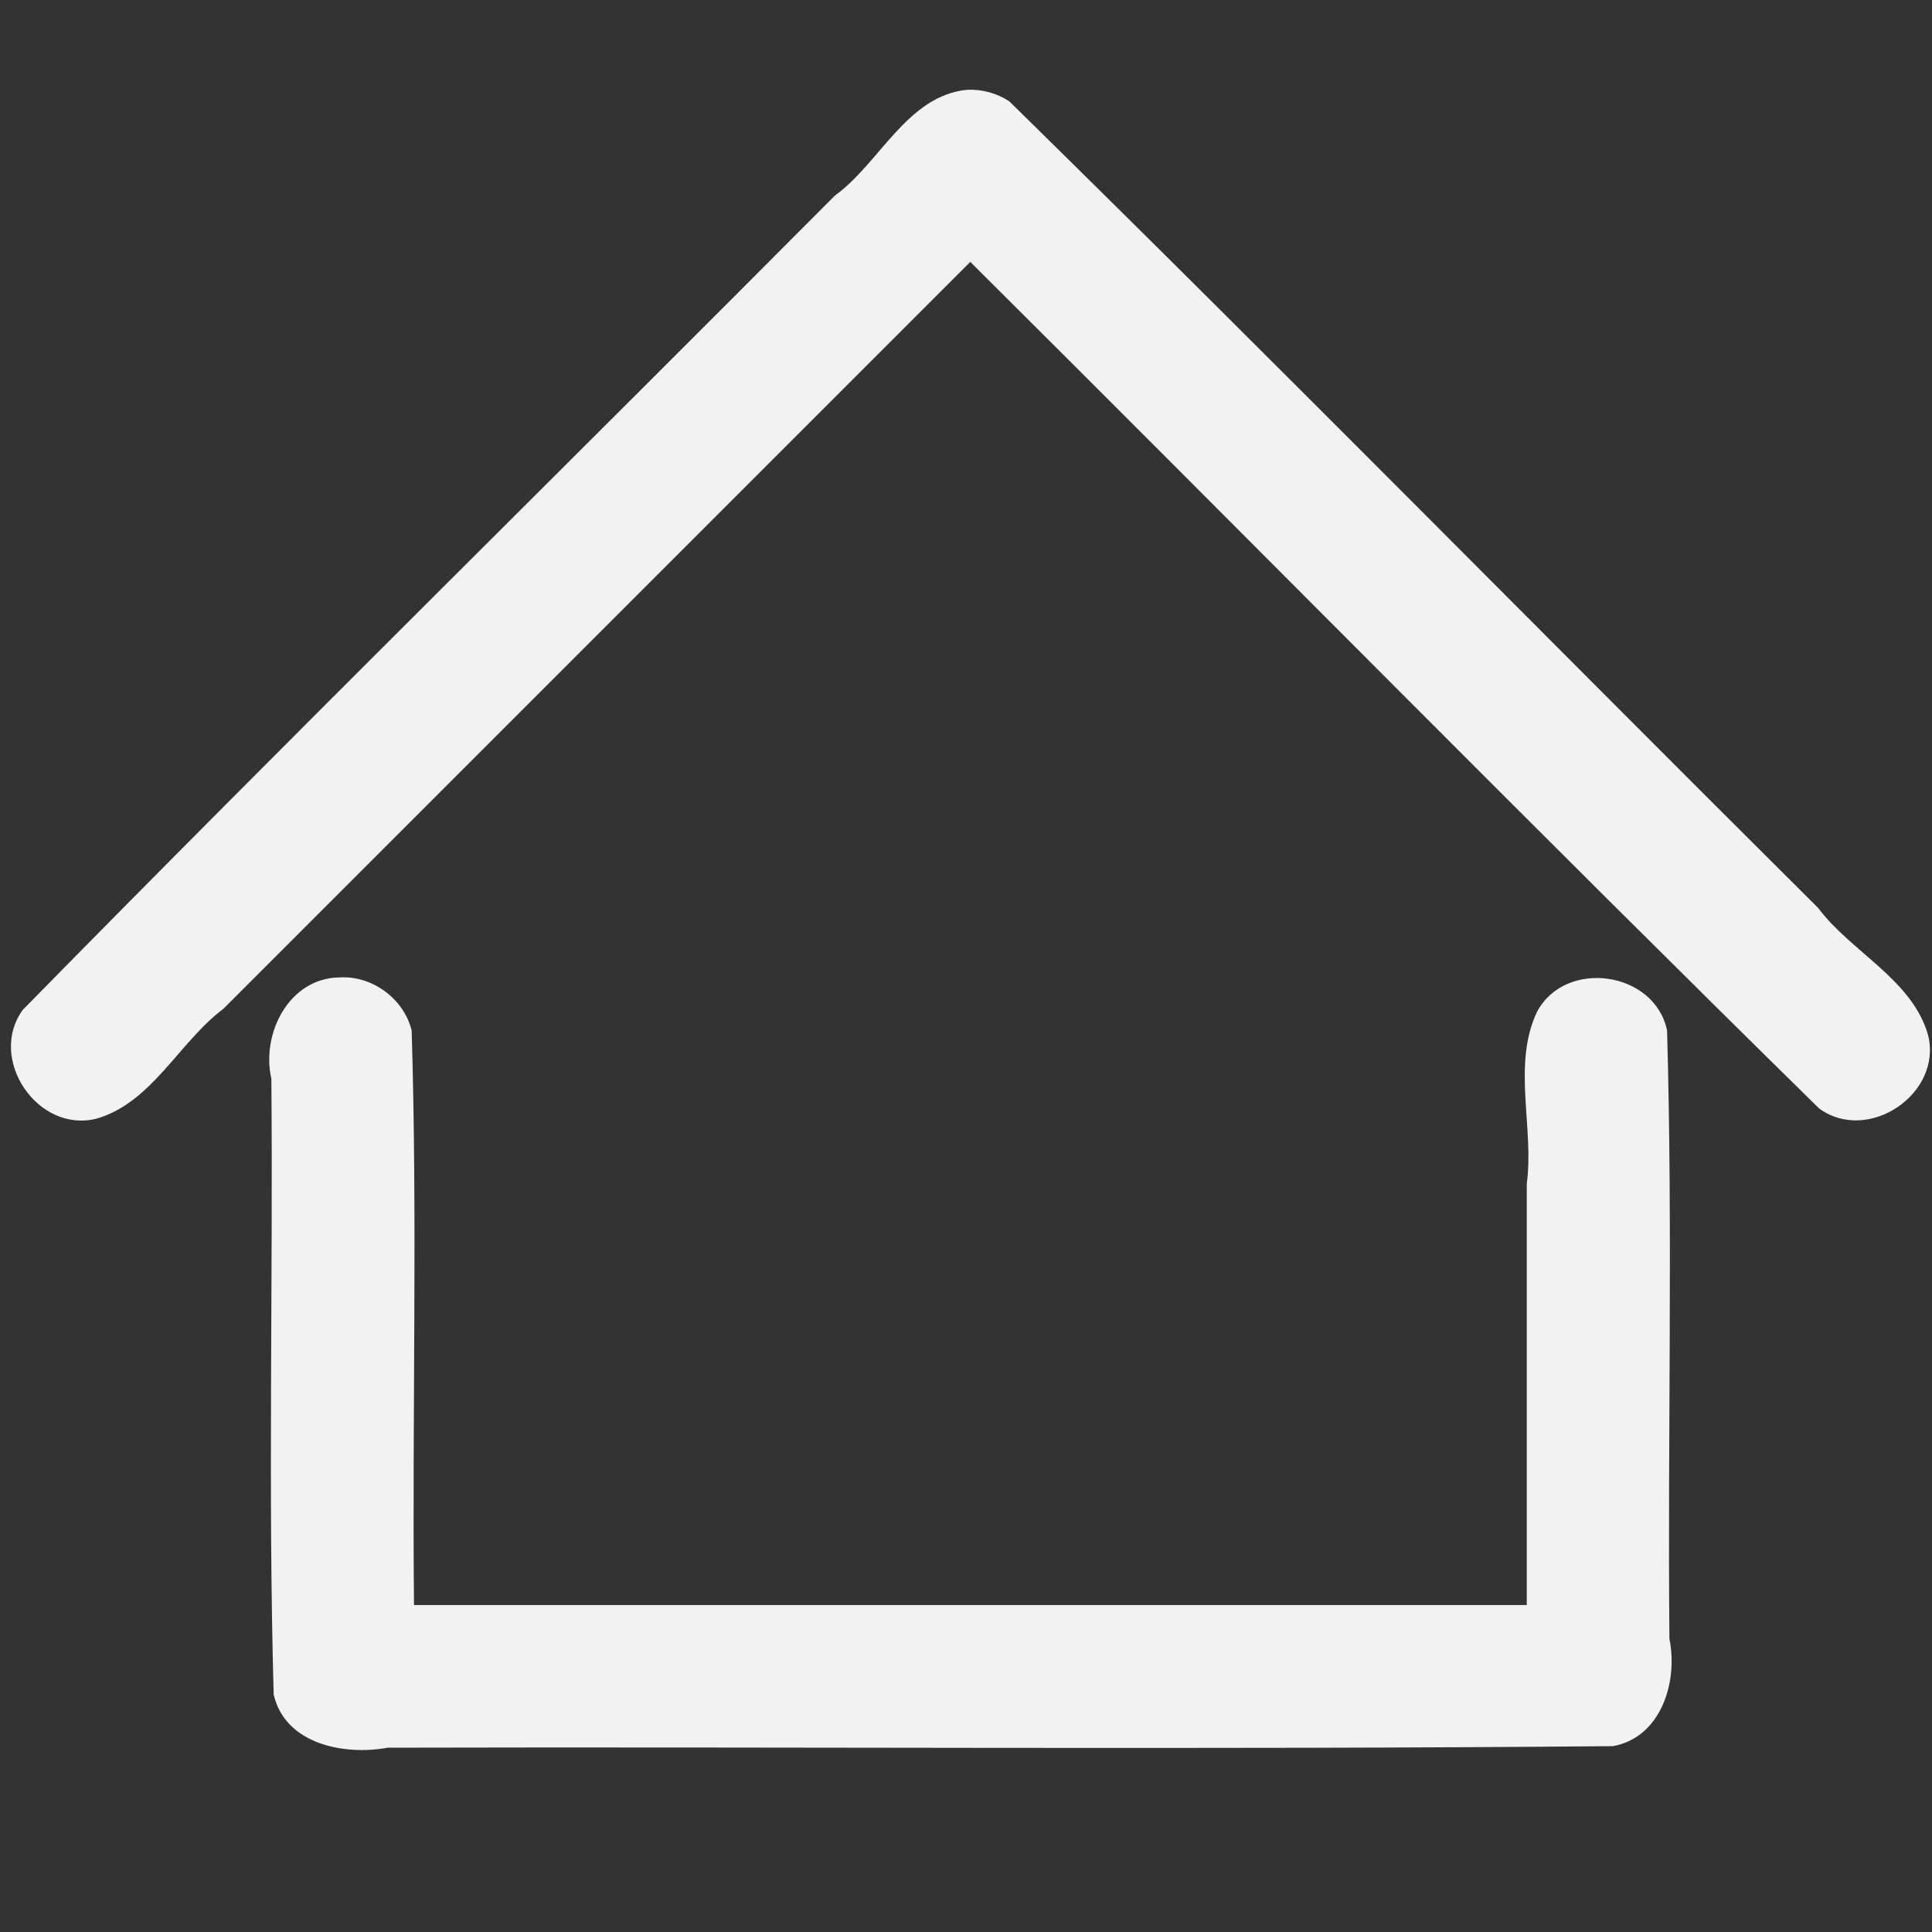
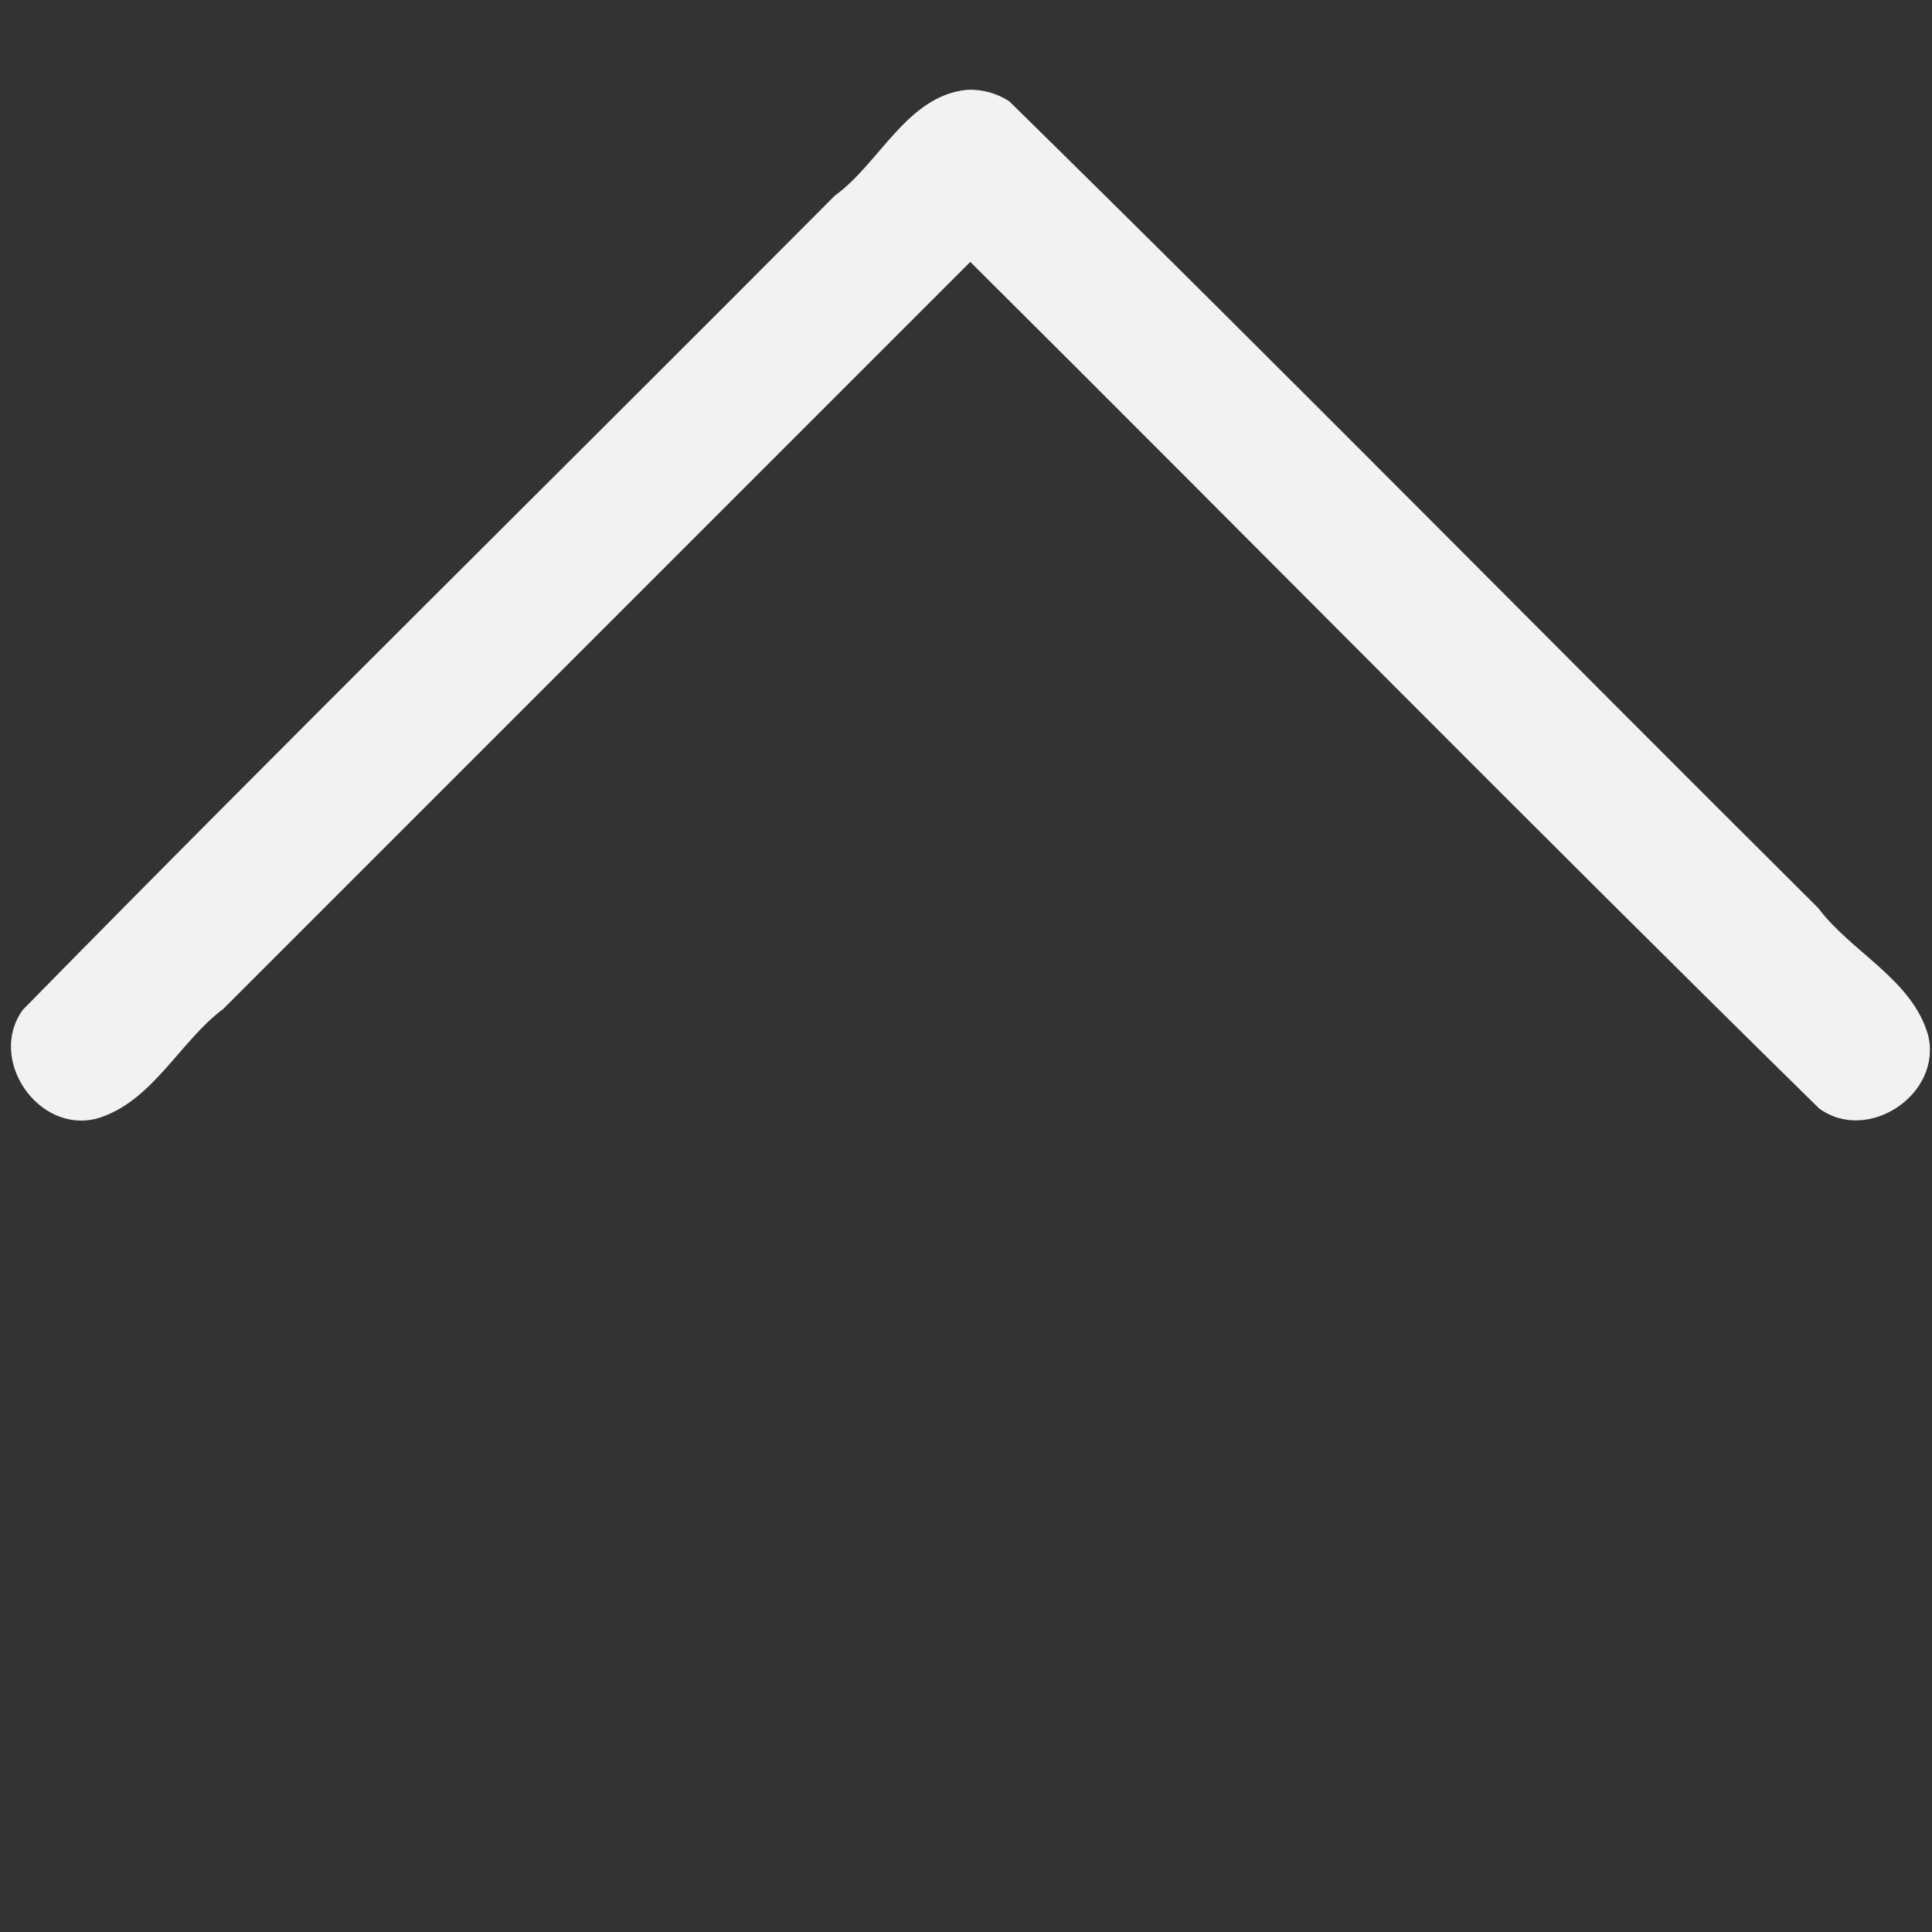
<svg xmlns="http://www.w3.org/2000/svg" xmlns:ns1="http://sodipodi.sourceforge.net/DTD/sodipodi-0.dtd" xmlns:ns2="http://www.inkscape.org/namespaces/inkscape" width="25" height="25" viewBox="0 0 6.615 6.615" version="1.1" id="svg8" ns1:docname="Home.svg" ns2:version="0.92.2 (5c3e80d, 2017-08-06)">
  <rect x="0" y="0" width="6.615" height="6.615" fill="#333333" stroke="none" />
  <defs id="defs2" />
  <ns1:namedview id="base" pagecolor="#ffffff" bordercolor="#666666" borderopacity="1.0" ns2:pageopacity="0.0" ns2:pageshadow="2" ns2:zoom="16" ns2:cx="13.303949" ns2:cy="11.364024" ns2:document-units="px" ns2:current-layer="layer1" showgrid="false" units="px" ns2:window-width="2560" ns2:window-height="1017" ns2:window-x="-8" ns2:window-y="73" ns2:window-maximized="1" ns2:measure-start="19.9687,6.3125" ns2:measure-end="21.4687,6.34375" />
  <g ns2:label="Layer 1" ns2:groupmode="layer" id="layer1" transform="translate(0,-290.385)">
    <g id="layer1-0" ns2:label="Layer 1" transform="matrix(0.097,0,0,0.097,-7.085,272.786)">
      <g transform="matrix(0.265,0,0,0.265,140.593,203.465)" id="g898-5">
        <g id="g841-5">
          <g style="fill:#f2f2f2" transform="translate(-245.758,-198.008)" id="g983-5">
            <g style="fill:#f2f2f2" id="g925-5">
              <g transform="translate(-5.644,111.5)" id="g1189">
                <g id="g1132">
-                   <path d="m 41.697,133.561 c -6.7,0.097 -10.442,7.463 -9.062,13.49 0.24,27.332 -0.459,54.746 0.311,82.033 1.524,6.633 9.428,8.149 15.189,7.076 54.39,-0.14 108.817,0.277 163.184,-0.203 6.438,-1.147 8.709,-8.589 7.537,-14.297 -0.243,-26.999 0.463,-54.08 -0.312,-81.033 -1.645,-7.918 -13.549,-9.611 -17.334,-2.465 -3.32,7.052 -0.348,15.402 -1.354,22.889 0,18.703 0,37.406 0,56.109 -49.407,0 -98.814,0 -148.221,0 -0.249,-25.498 0.471,-51.081 -0.312,-76.533 -1.056,-4.243 -5.256,-7.336 -9.625,-7.066 z" id="path1128" ns2:connector-curvature="0" />
                  <path d="m 125.318,15.328 c -8.017,0.78 -11.66,9.802 -17.616,14.087 C 71.703,65.613 35.281,101.443 -0.461,137.865 c -4.777,6.54 1.983,16.513 9.826,14.502 7.369,-2.133 11,-10.223 16.874,-14.62 33.165,-33.165 66.33,-66.33 99.495,-99.495 37.734,37.532 75.103,75.485 113.061,112.76 6.538,4.776 16.512,-1.982 14.5,-9.824 -2.133,-7.369 -10.223,-11 -14.621,-16.874 C 202.707,88.55 167.108,52.364 130.918,16.857 c -1.645,-1.081 -3.634,-1.618 -5.6,-1.529 z" id="path1130" ns2:connector-curvature="0" />
                </g>
                <g id="g1134" />
                <g id="g1136" />
                <g id="g1138" />
                <g id="g1140" />
                <g id="g1142" />
                <g id="g1144" />
                <g id="g1146" />
                <g id="g1148" />
                <g id="g1150" />
                <g id="g1152" />
                <g id="g1154" />
                <g id="g1156" />
                <g id="g1158" />
                <g id="g1160" />
                <g id="g1162" />
              </g>
            </g>
            <g style="fill:#f2f2f2" id="g927-2" />
            <g style="fill:#f2f2f2" id="g929-2" />
            <g style="fill:#f2f2f2" id="g931-0" />
            <g style="fill:#f2f2f2" id="g933-7" />
            <g style="fill:#f2f2f2" id="g935-2" />
            <g style="fill:#f2f2f2" id="g937-0" />
            <g style="fill:#f2f2f2" id="g939-0" />
            <g style="fill:#f2f2f2" id="g941-3" />
            <g style="fill:#f2f2f2" id="g943-7" />
            <g style="fill:#f2f2f2" id="g945-4" />
            <g style="fill:#f2f2f2" id="g947-3" />
            <g style="fill:#f2f2f2" id="g949-0" />
            <g style="fill:#f2f2f2" id="g951-2" />
            <g style="fill:#f2f2f2" id="g953-0" />
            <g style="fill:#f2f2f2" id="g955-1" />
          </g>
        </g>
        <g id="g843-6" />
        <g id="g845-5" />
        <g id="g847-1" />
        <g id="g849-6" />
        <g id="g851-8" />
        <g id="g853-3" />
        <g id="g855-9" />
        <g id="g857-9" />
        <g id="g859-9" />
        <g id="g861-8" />
        <g id="g863-3" />
        <g id="g865-2" />
        <g id="g867-7" />
        <g id="g869-2" />
        <g id="g871-9" />
      </g>
    </g>
  </g>
</svg>